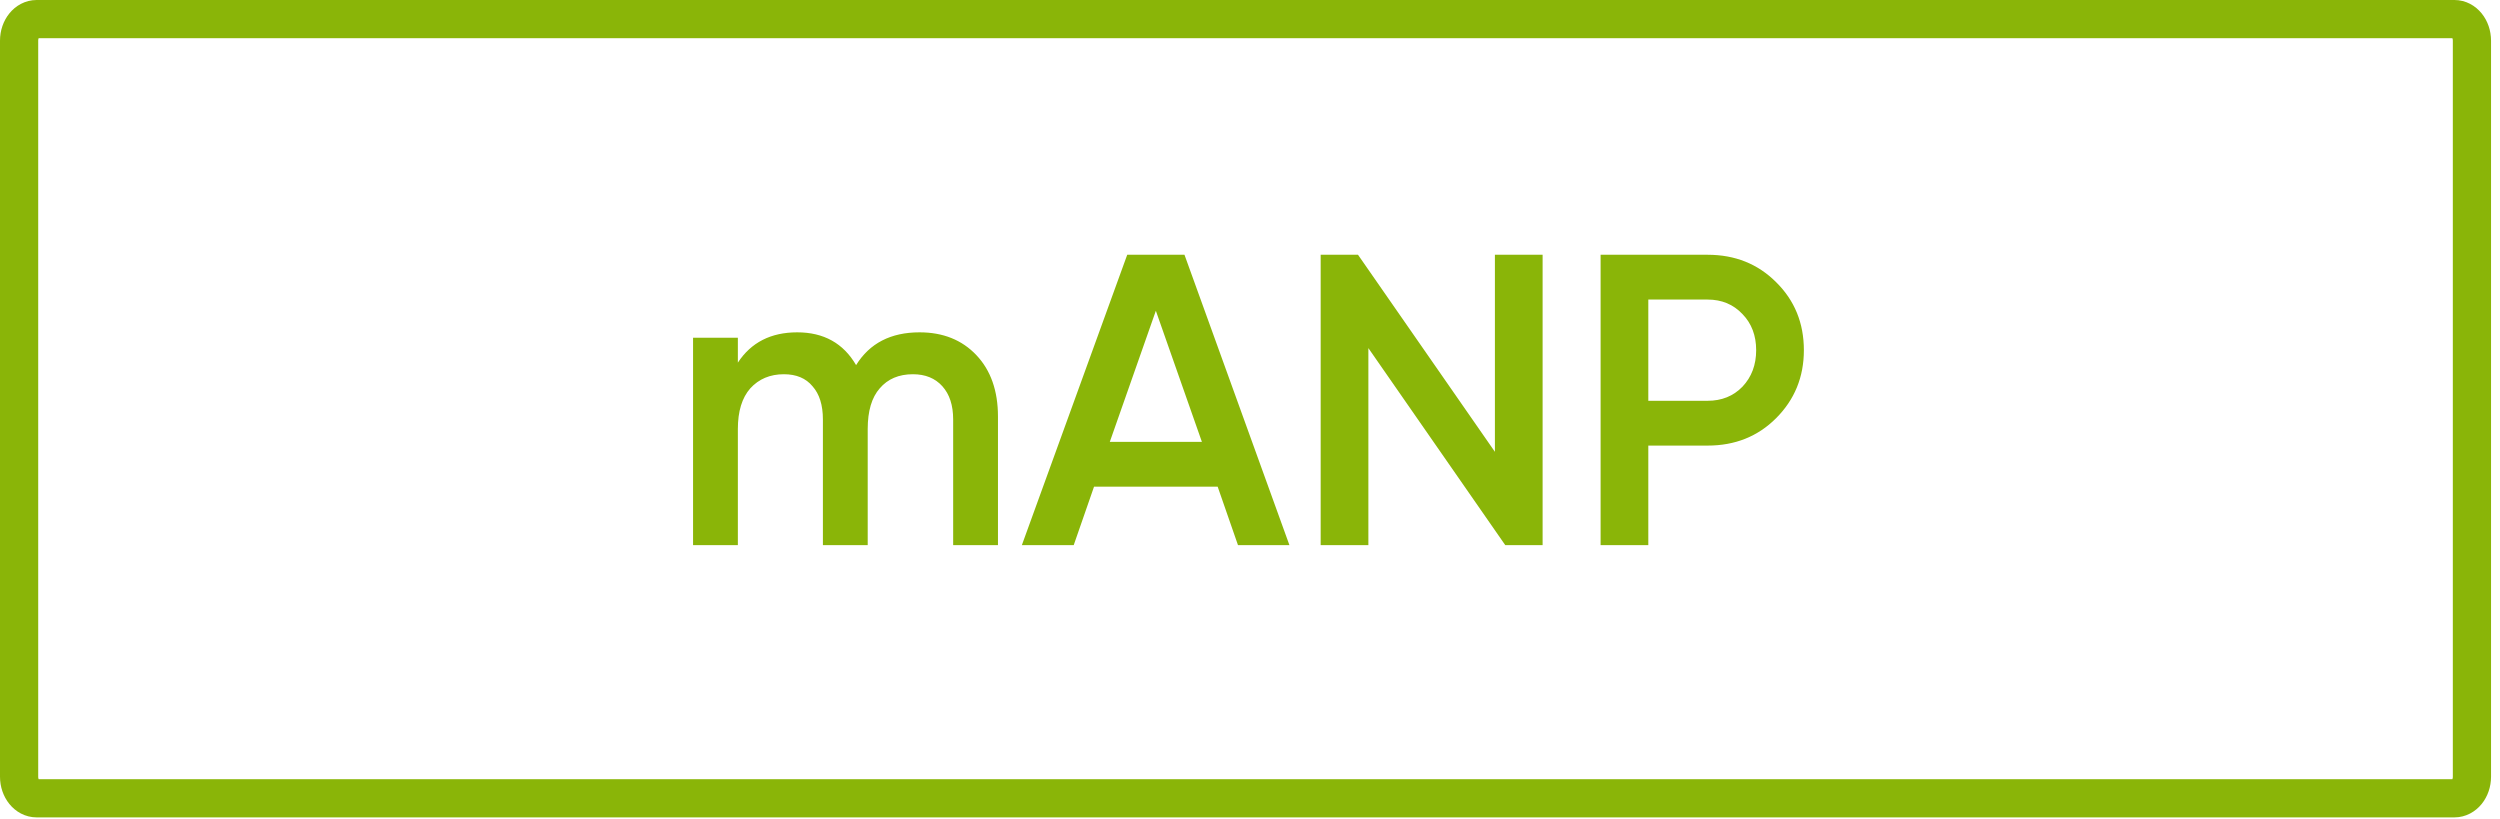
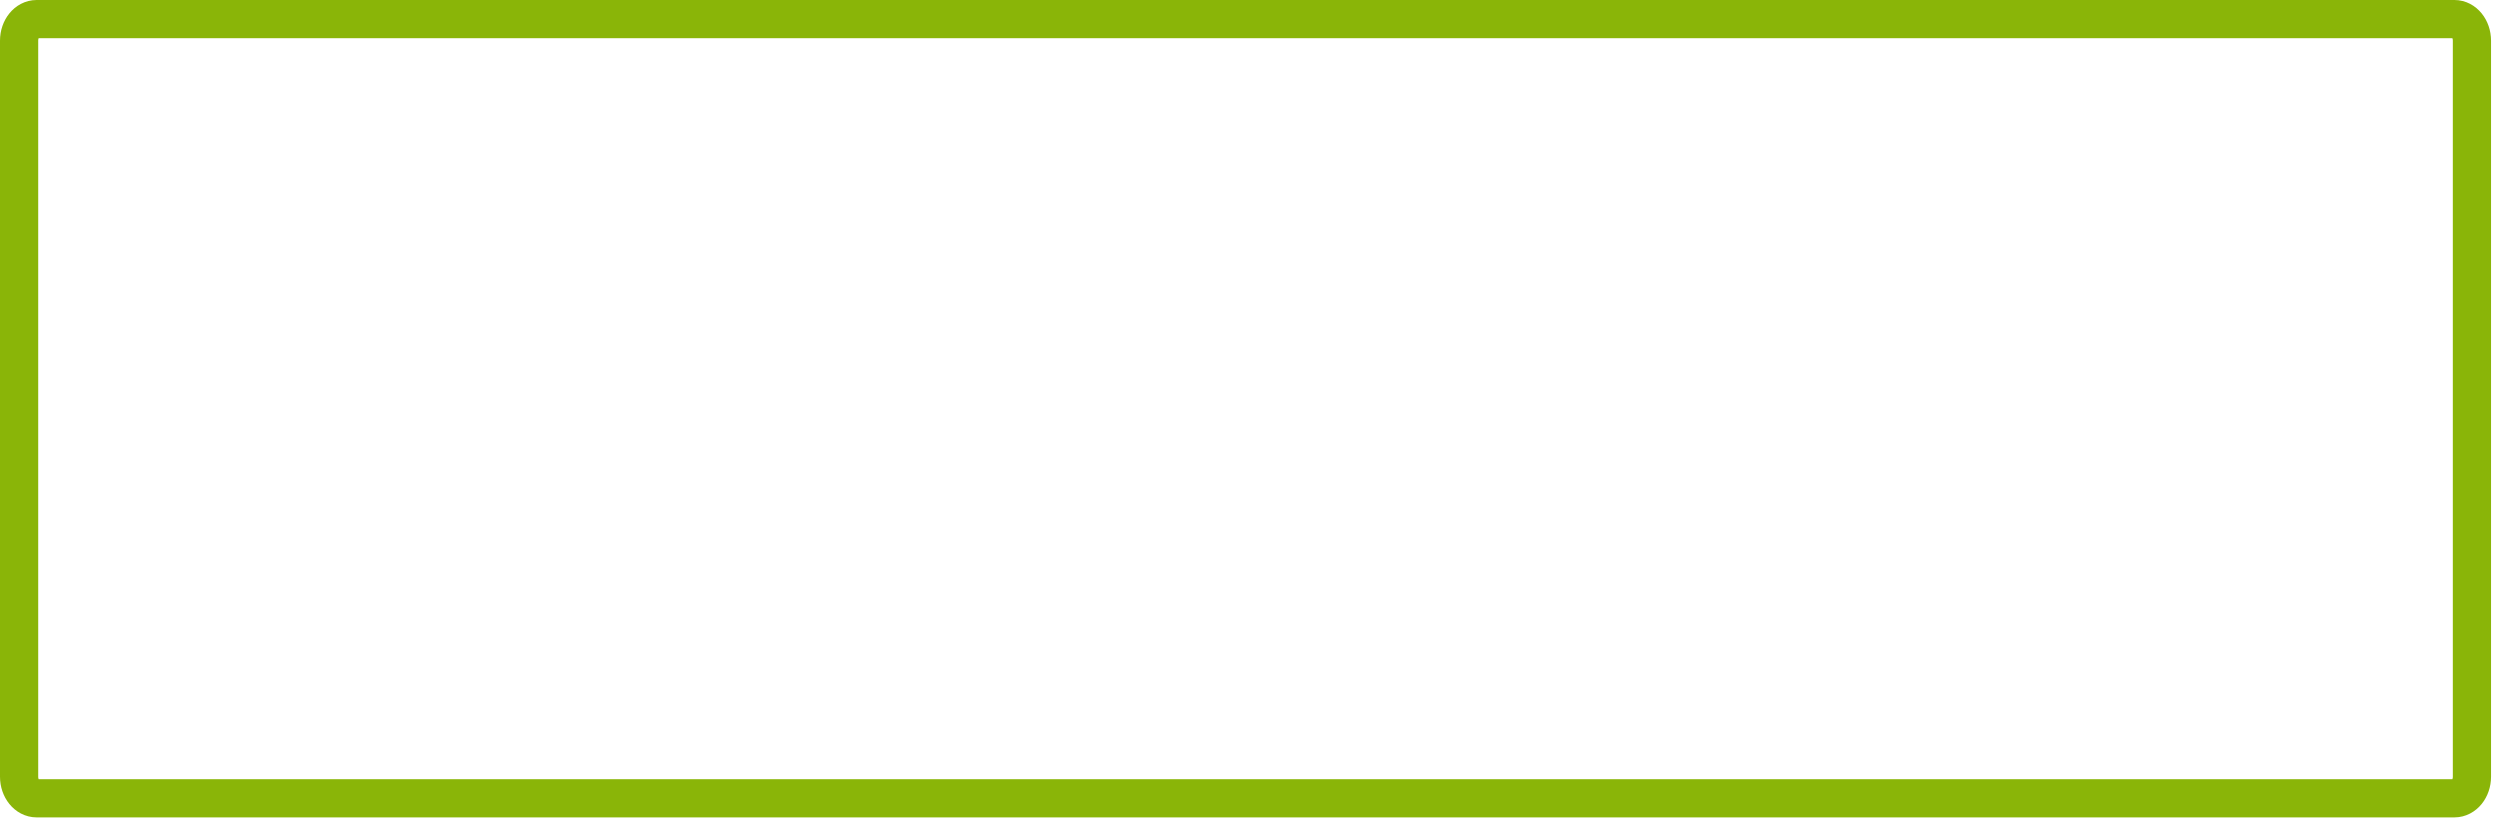
<svg xmlns="http://www.w3.org/2000/svg" width="229" height="75" viewBox="0 0 229 75" fill="none">
  <path d="M224.826 1.75H3.354C2.468 1.75 1.75 2.635 1.75 3.726V71.147C1.75 72.238 2.468 73.123 3.354 73.123H224.826C225.712 73.123 226.429 72.238 226.429 71.147V3.726C226.429 2.635 225.712 1.75 224.826 1.75Z" stroke="#8AB508" stroke-width="3.5" />
-   <path d="M84.232 30.442C86.385 30.442 88.121 31.139 89.438 32.532C90.755 33.926 91.414 35.8 91.414 38.156V49.936H87.31V38.422C87.31 37.13 86.981 36.117 86.322 35.382C85.663 34.648 84.764 34.28 83.624 34.28C82.332 34.28 81.319 34.711 80.584 35.572C79.849 36.408 79.482 37.65 79.482 39.296V49.936H75.378V38.422C75.378 37.105 75.061 36.092 74.428 35.382C73.82 34.648 72.946 34.28 71.806 34.28C70.539 34.28 69.513 34.711 68.728 35.572C67.968 36.434 67.588 37.675 67.588 39.296V49.936H63.484V30.936H67.588V33.216C68.804 31.367 70.615 30.442 73.022 30.442C75.454 30.442 77.252 31.443 78.418 33.444C79.659 31.443 81.597 30.442 84.232 30.442ZM118.112 49.936H113.4L111.538 44.578H100.214L98.352 49.936H93.602L103.254 23.336H108.498L118.112 49.936ZM105.876 28.466L101.658 40.474H110.094L105.876 28.466ZM136.933 41.386V23.336H141.303V49.936H137.883L125.343 31.886V49.936H120.973V23.336H124.393L136.933 41.386ZM146.615 23.336H156.419C158.927 23.336 161.017 24.172 162.689 25.844C164.386 27.516 165.235 29.594 165.235 32.076C165.235 34.534 164.386 36.611 162.689 38.308C161.017 39.98 158.927 40.816 156.419 40.816H150.985V49.936H146.615V23.336ZM150.985 36.712H156.419C157.711 36.712 158.775 36.282 159.611 35.42C160.447 34.534 160.865 33.419 160.865 32.076C160.865 30.734 160.447 29.632 159.611 28.77C158.775 27.884 157.711 27.44 156.419 27.44H150.985V36.712Z" fill="#8AB508" />
</svg>